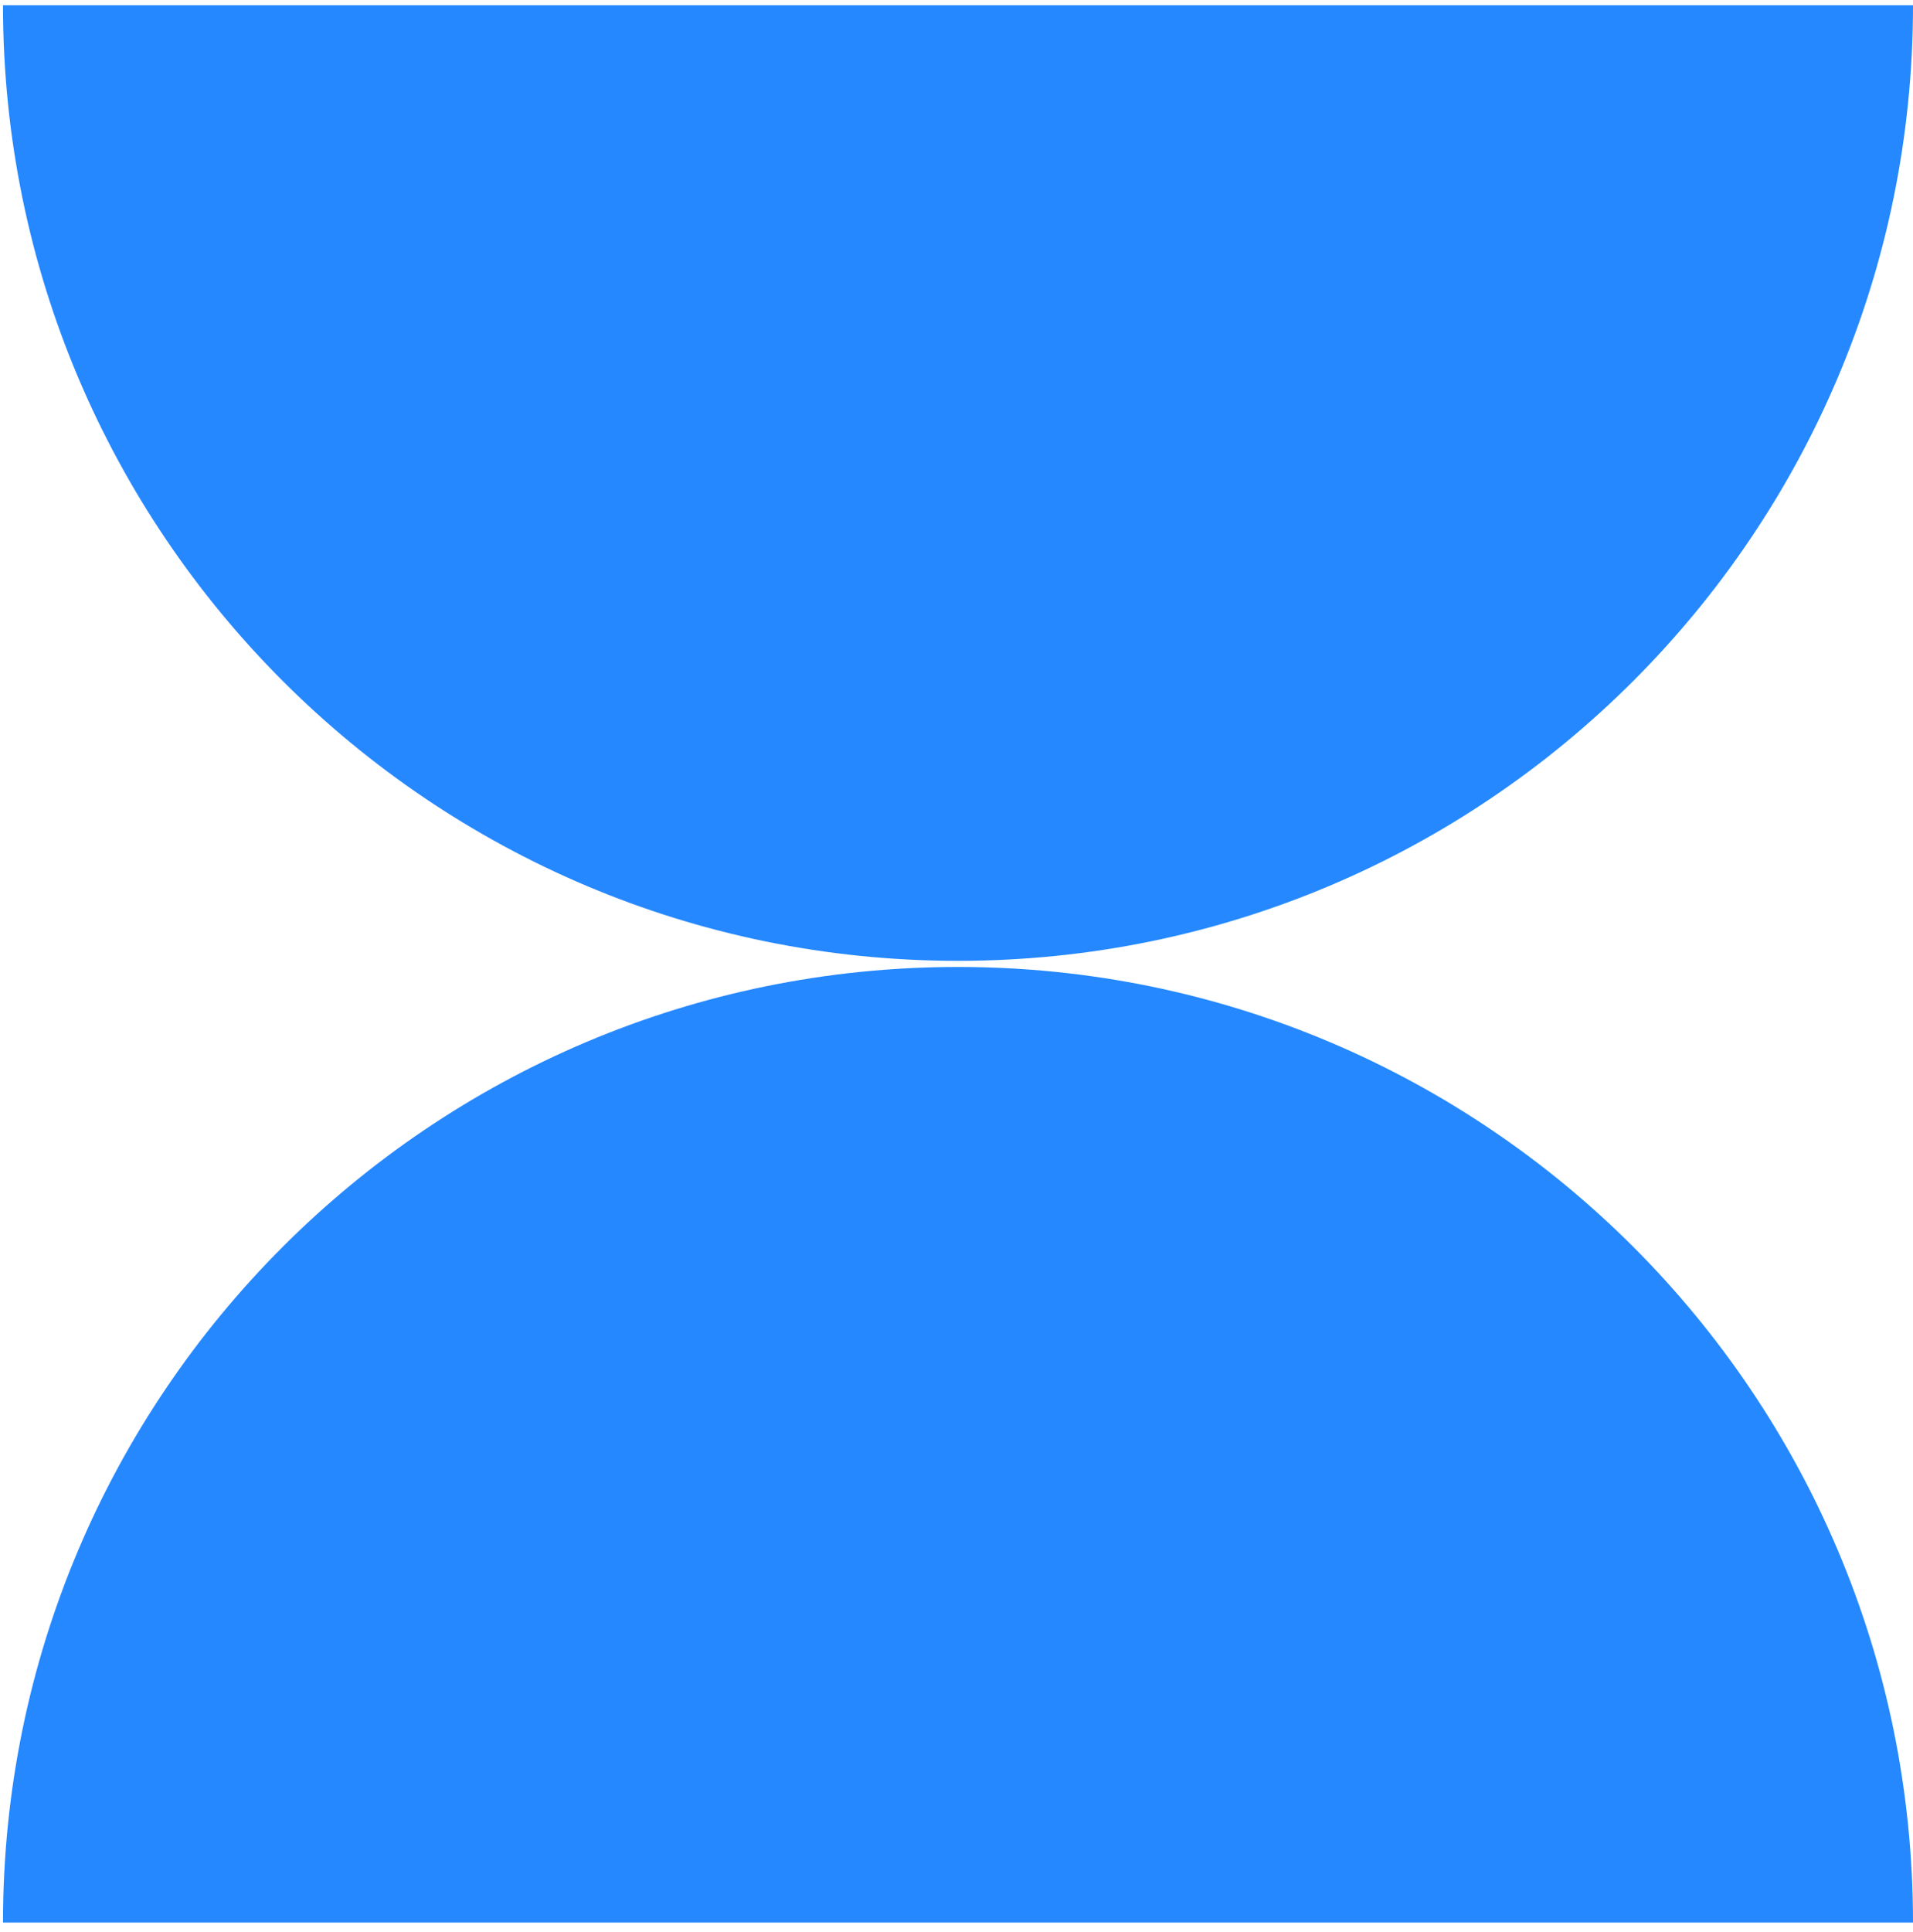
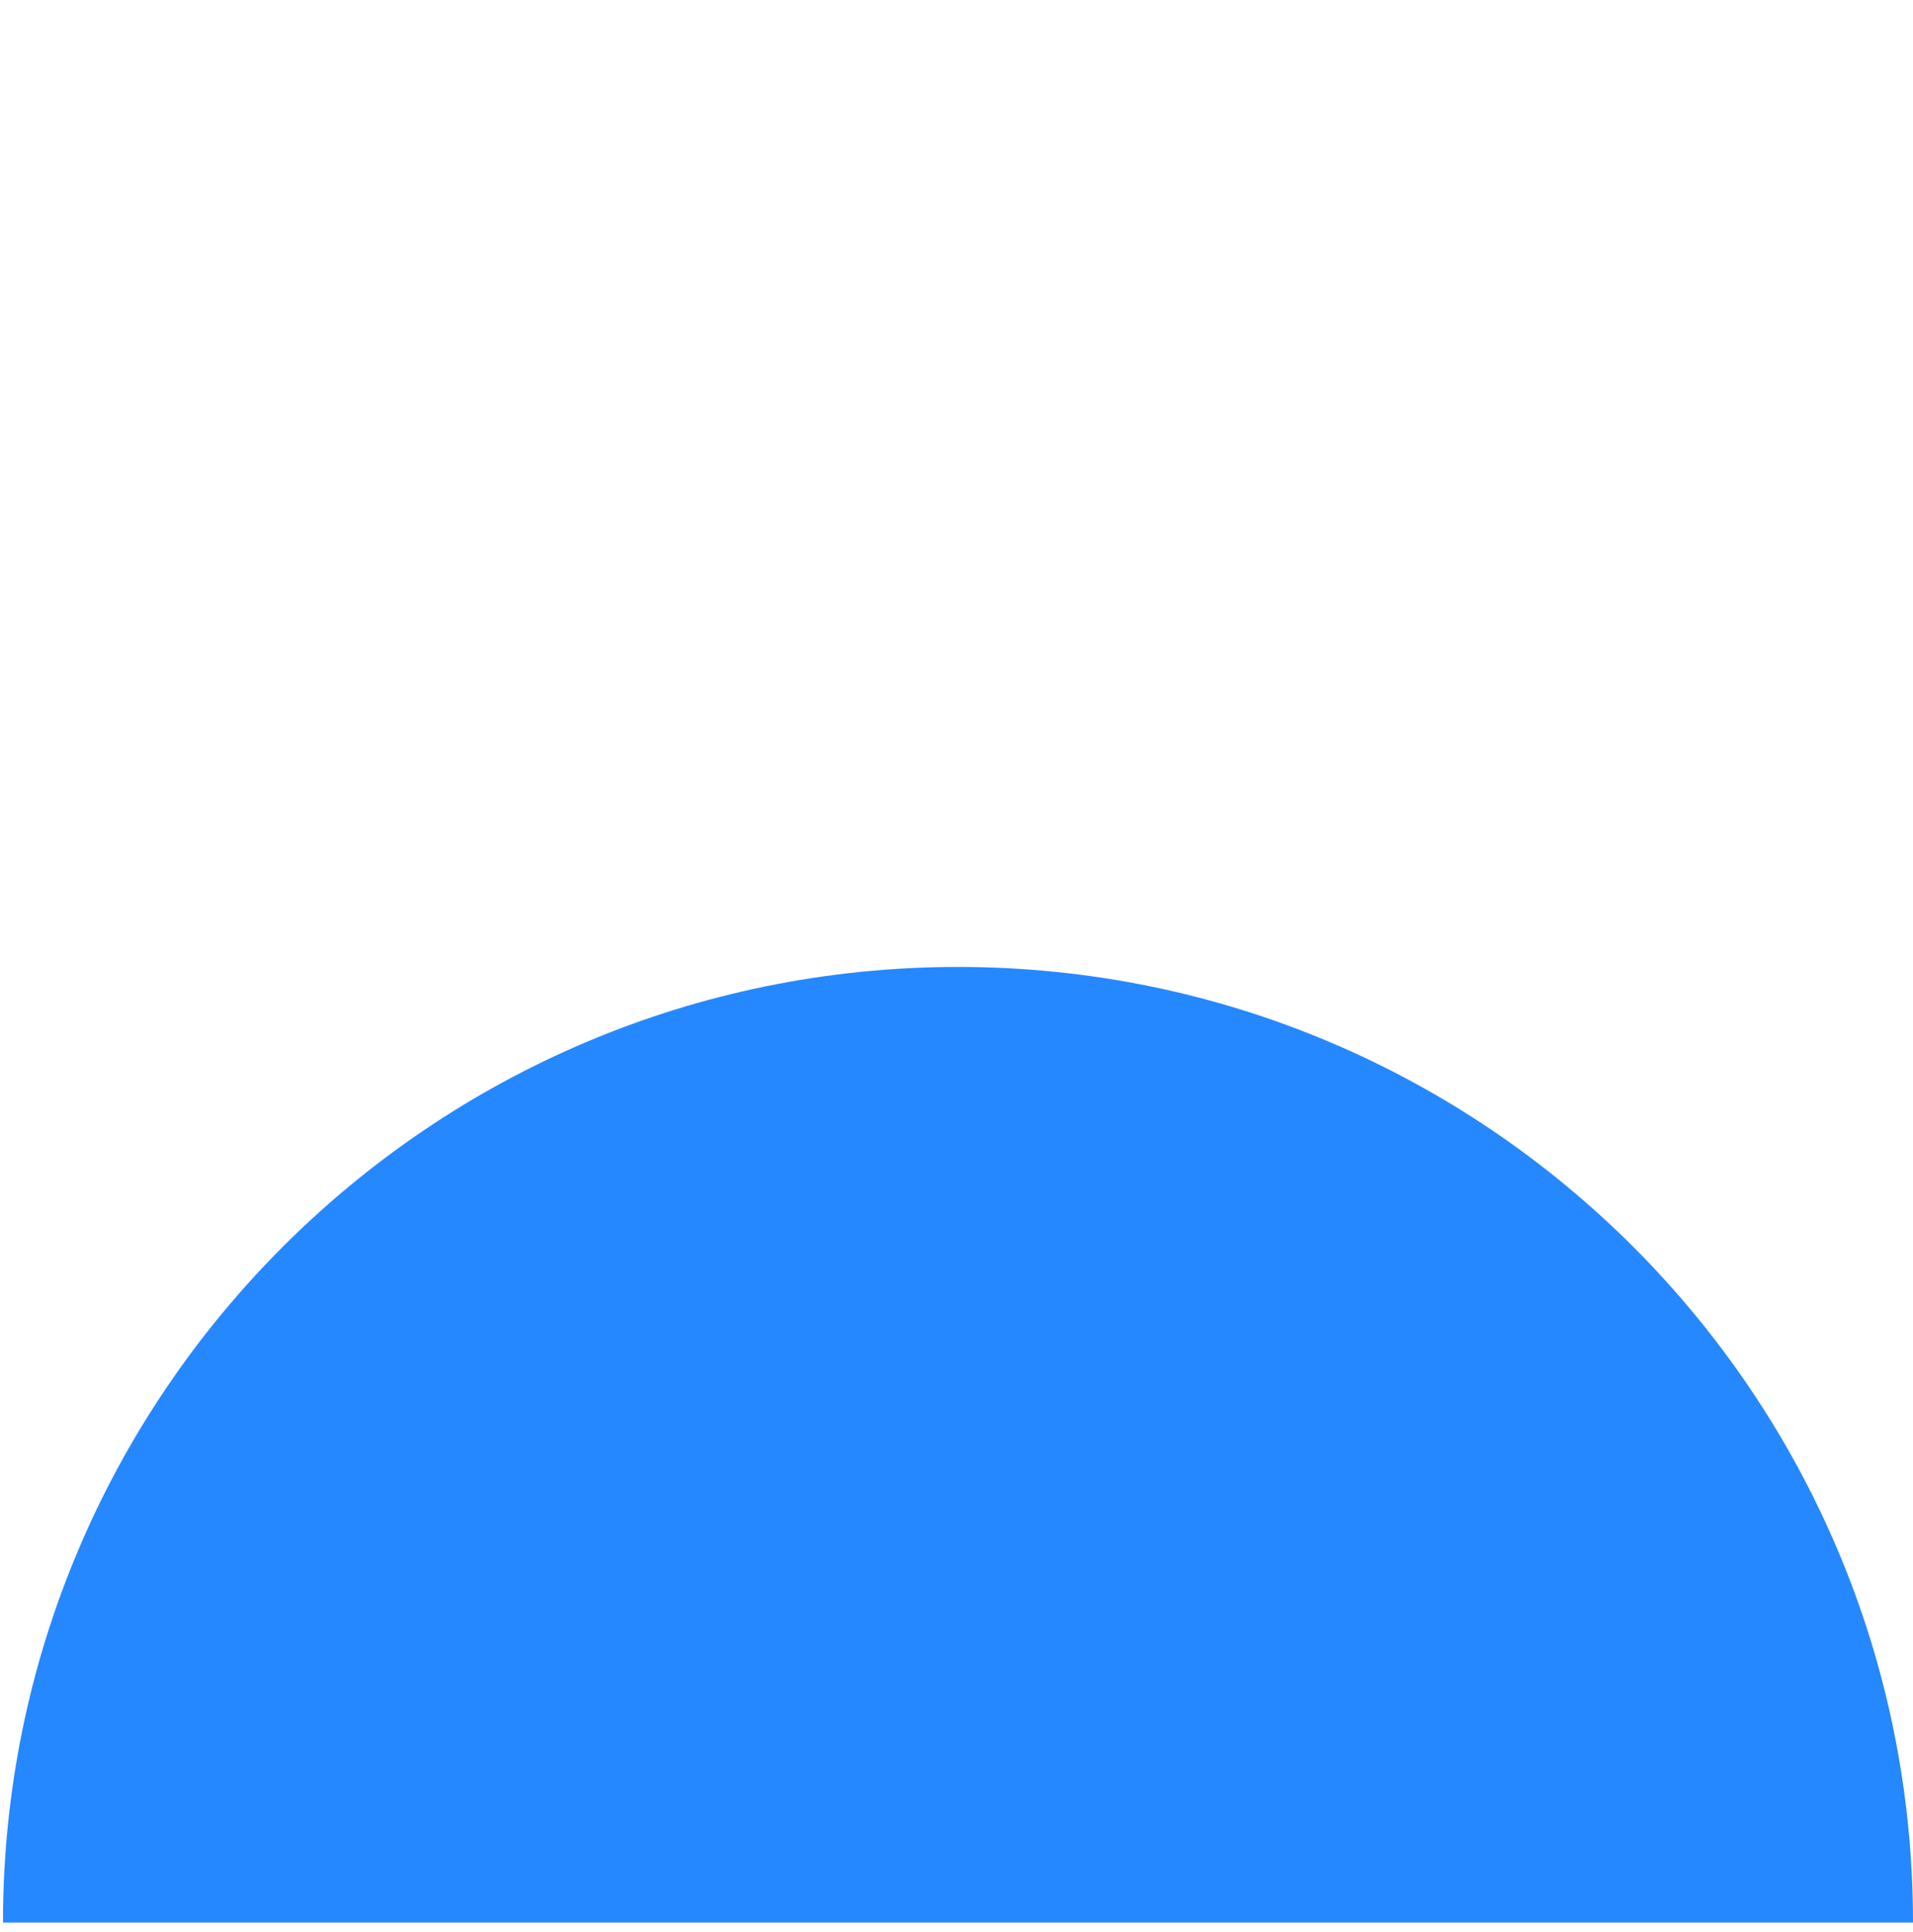
<svg xmlns="http://www.w3.org/2000/svg" width="103" height="104" viewBox="0 0 103 104" fill="none">
-   <path d="M103 0.283H0.161C0.161 28.689 23.183 51.717 51.58 51.717C79.978 51.717 103 28.689 103 0.283Z" fill="#2588FF" />
  <path d="M51.58 52.046C23.183 52.046 0.161 75.074 0.161 103.48H103C103 75.074 79.978 52.046 51.58 52.046Z" fill="#2588FF" />
</svg>